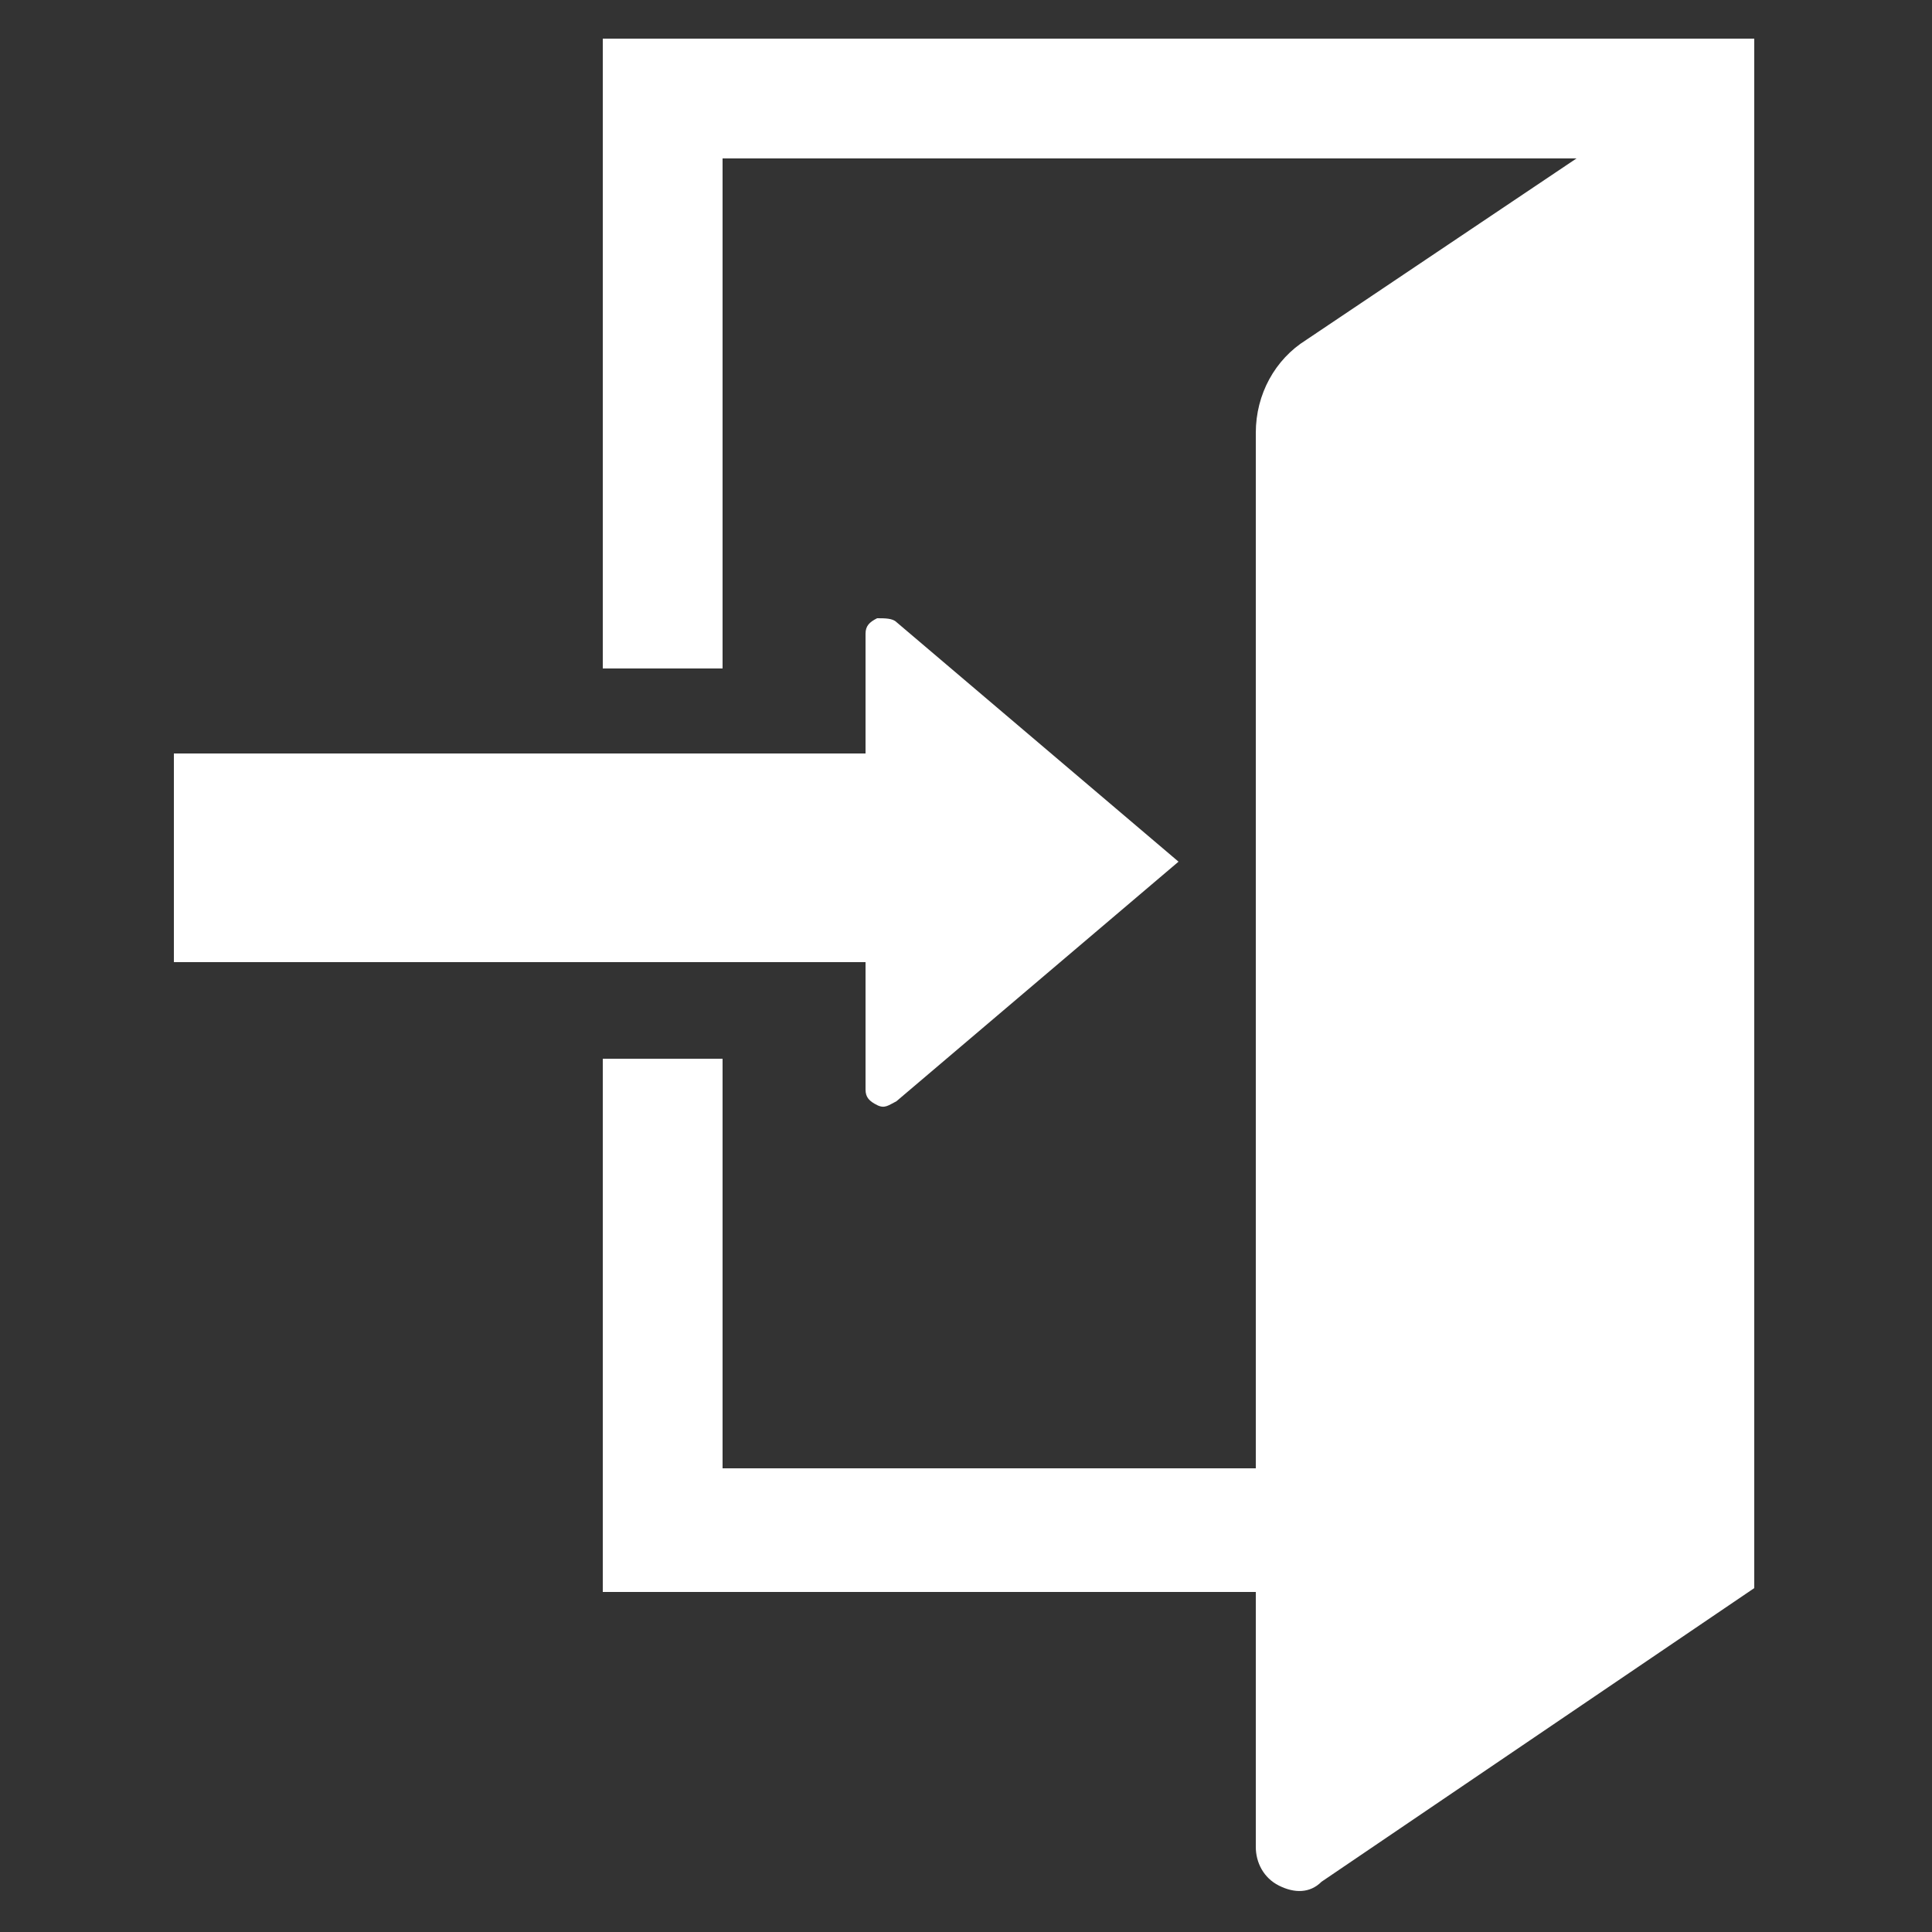
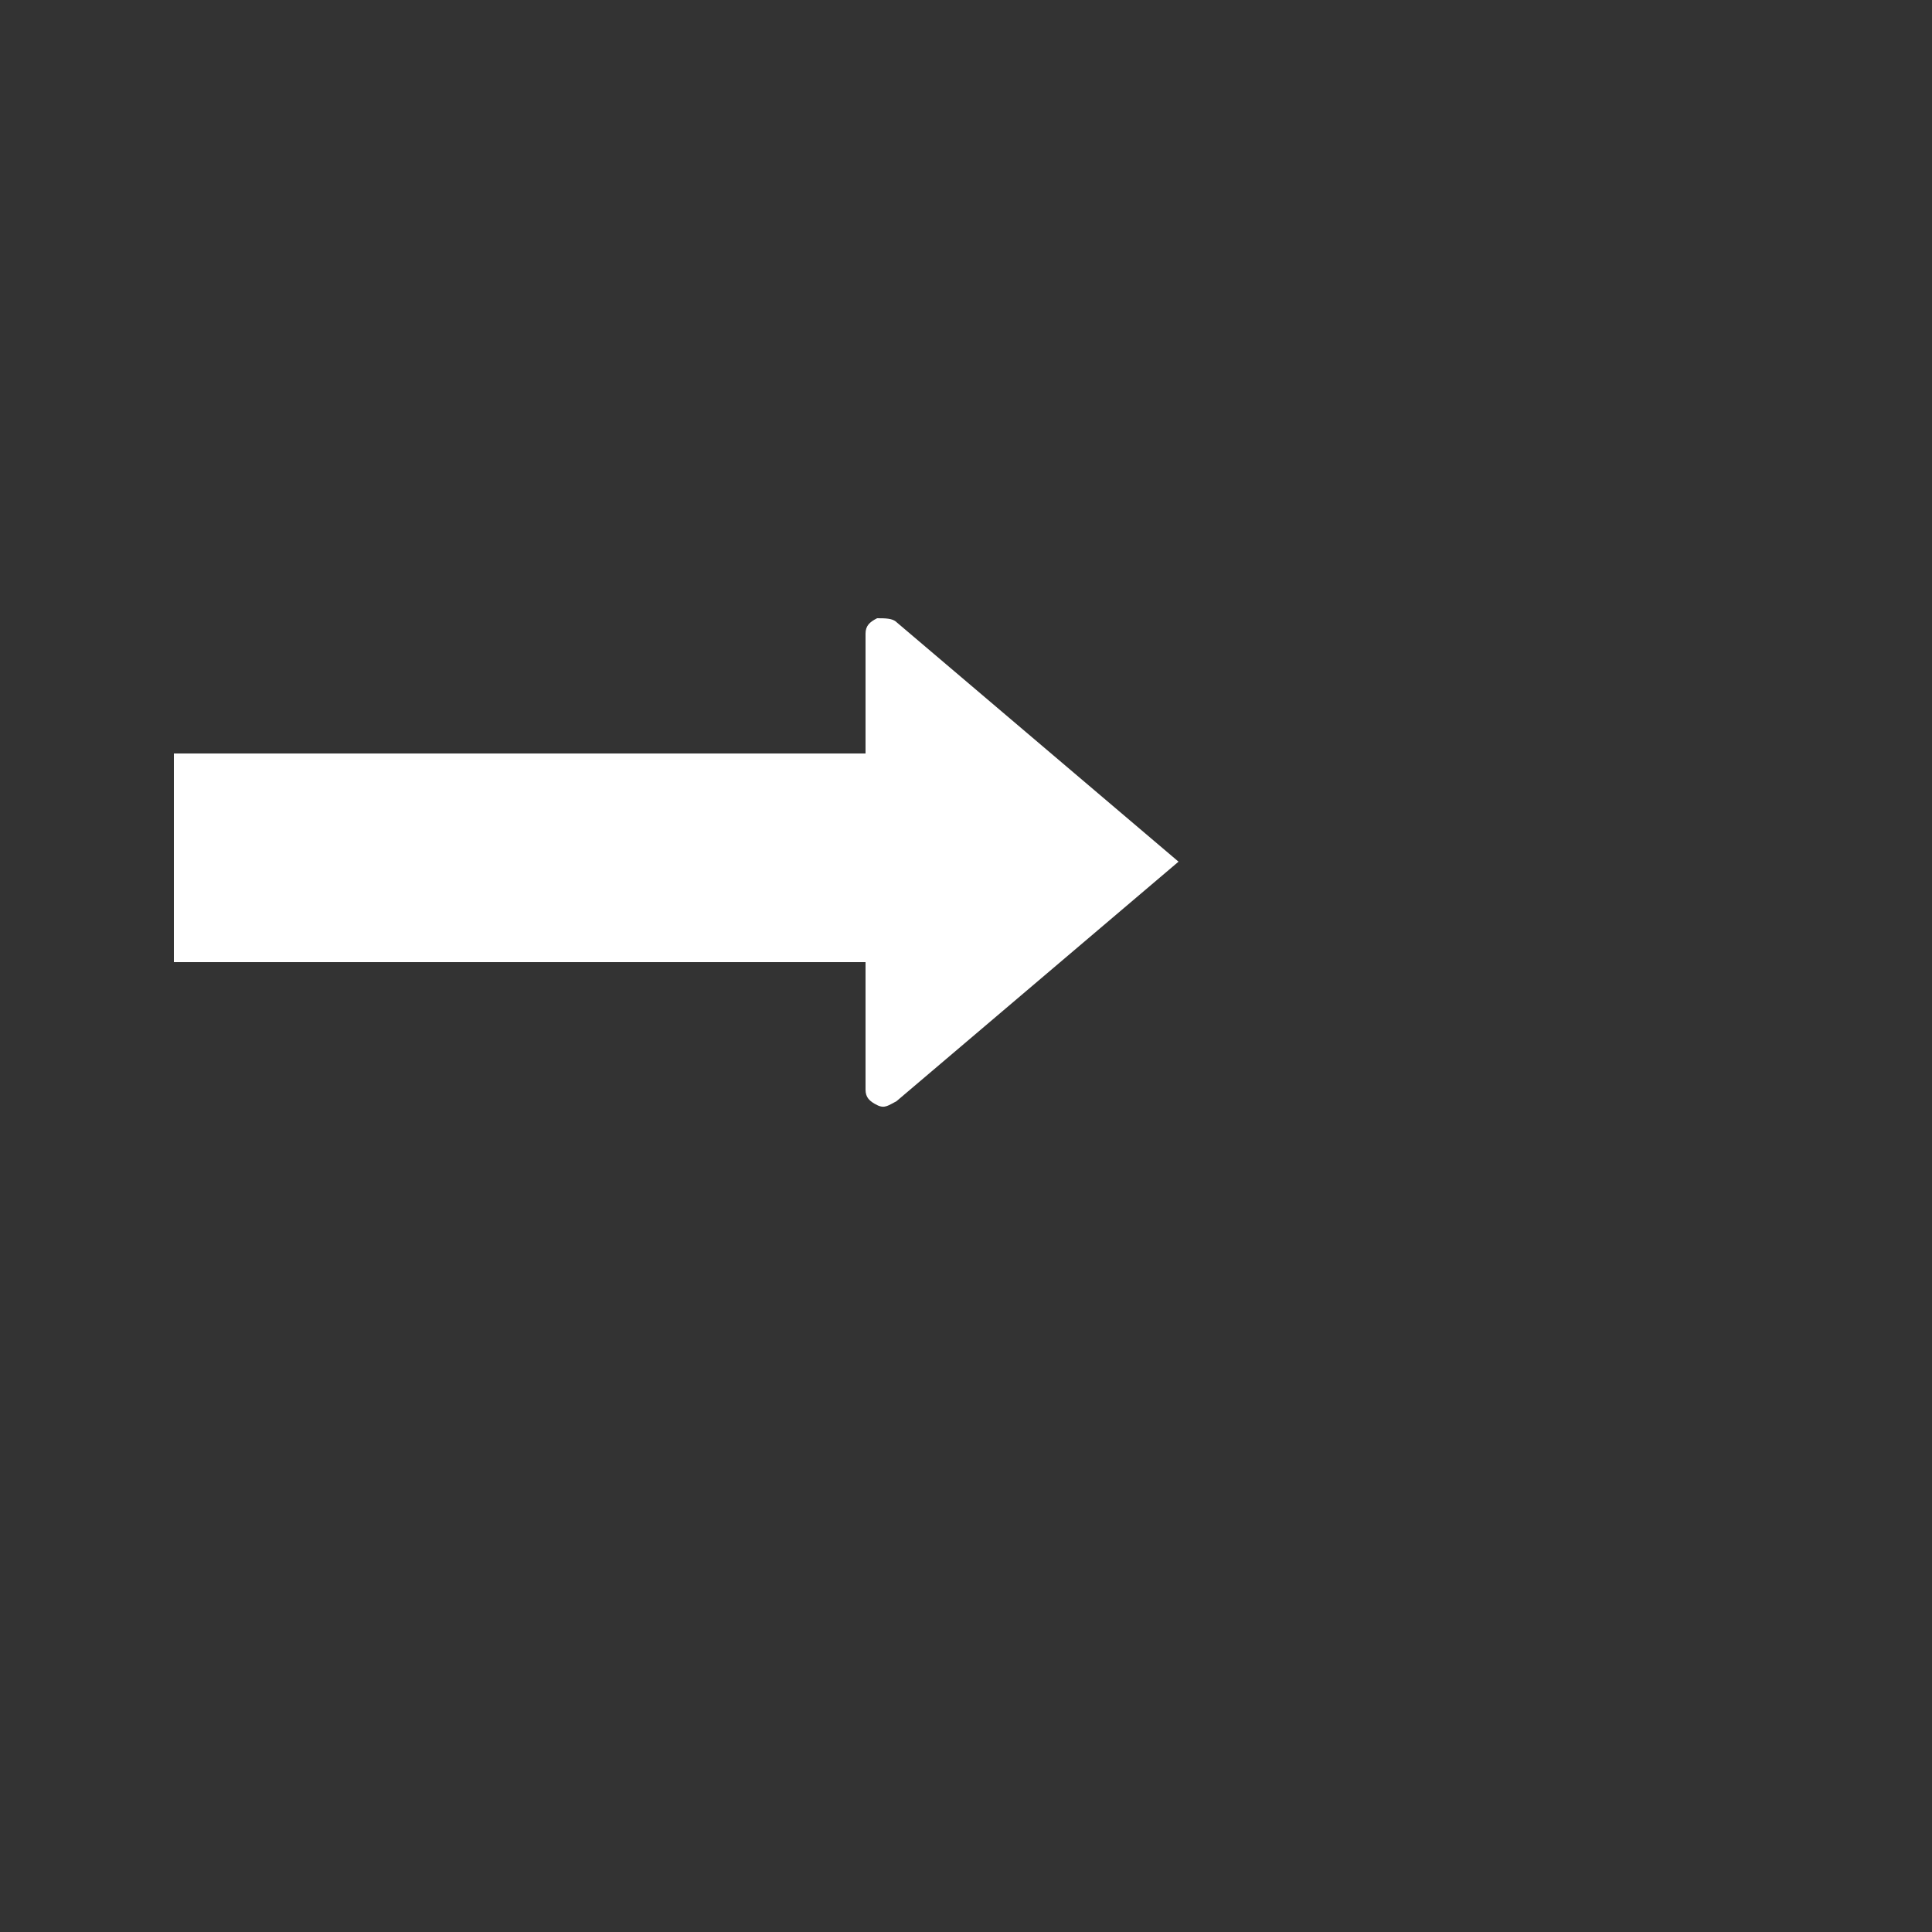
<svg xmlns="http://www.w3.org/2000/svg" version="1.1" id="レイヤー_1" x="0px" y="0px" viewBox="0 0 50 50" style="enable-background:new 0 0 50 50;" xml:space="preserve">
  <rect x="0" y="0" width="50" height="50" fill="#333333" stroke="none" />
  <style type="text/css">
	.st0{fill:#FFFFFF;}
</style>
  <g>
-     <path class="st0" d="M15.6,1v16.3h3.1V4.1h22.1l-7,4.7c-0.8,0.5-1.3,1.4-1.3,2.4v26.8H18.7V27.4h-3.1v13.8h16.9v6.6   c0,0.4,0.2,0.8,0.6,1c0.4,0.2,0.8,0.2,1.1-0.1l11.2-7.6V1H15.6z" />
-     <path class="st0" d="M22.4,28.2c0,0.2,0.1,0.3,0.3,0.4c0.2,0.1,0.3,0,0.5-0.1l7.3-6.2l-7.3-6.2c-0.1-0.1-0.3-0.1-0.5-0.1   c-0.2,0.1-0.3,0.2-0.3,0.4v3.1H4.5v5.4h17.9V28.2z" />
+     <path class="st0" d="M22.4,28.2c0,0.2,0.1,0.3,0.3,0.4c0.2,0.1,0.3,0,0.5-0.1l7.3-6.2l-7.3-6.2c-0.1-0.1-0.3-0.1-0.5-0.1   c-0.2,0.1-0.3,0.2-0.3,0.4v3.1H4.5v5.4h17.9V28.2" />
  </g>
</svg>